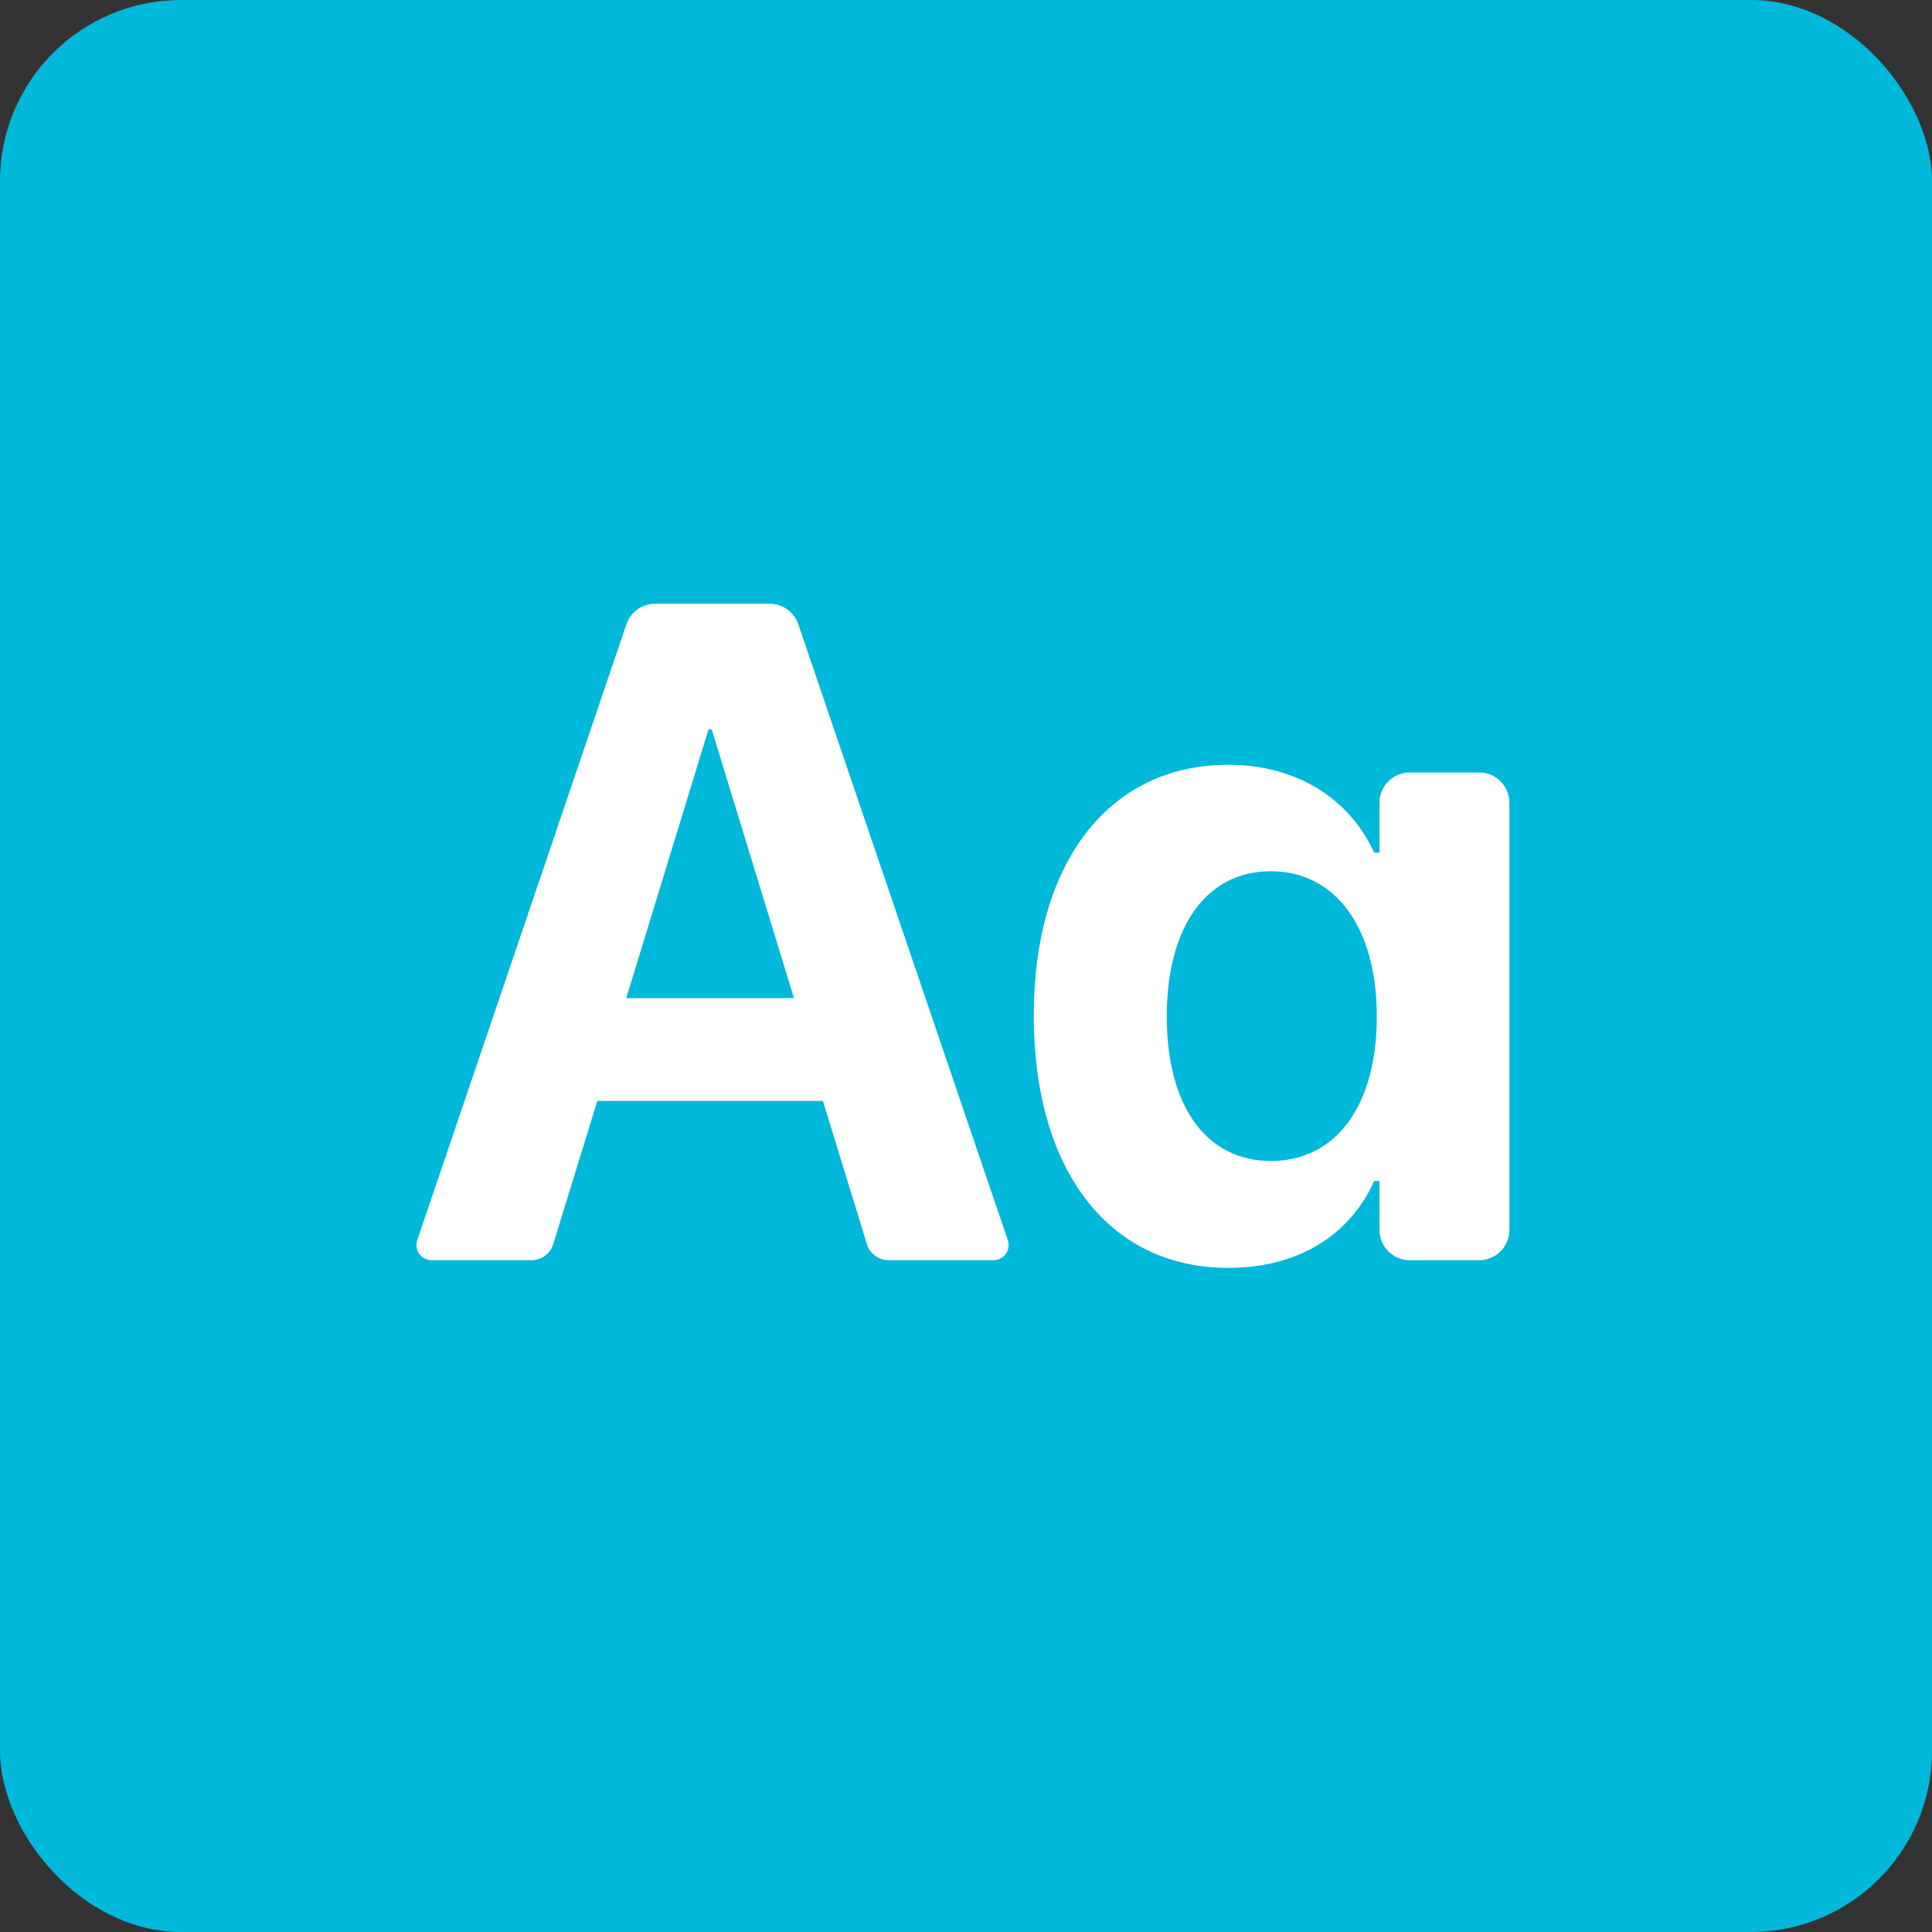
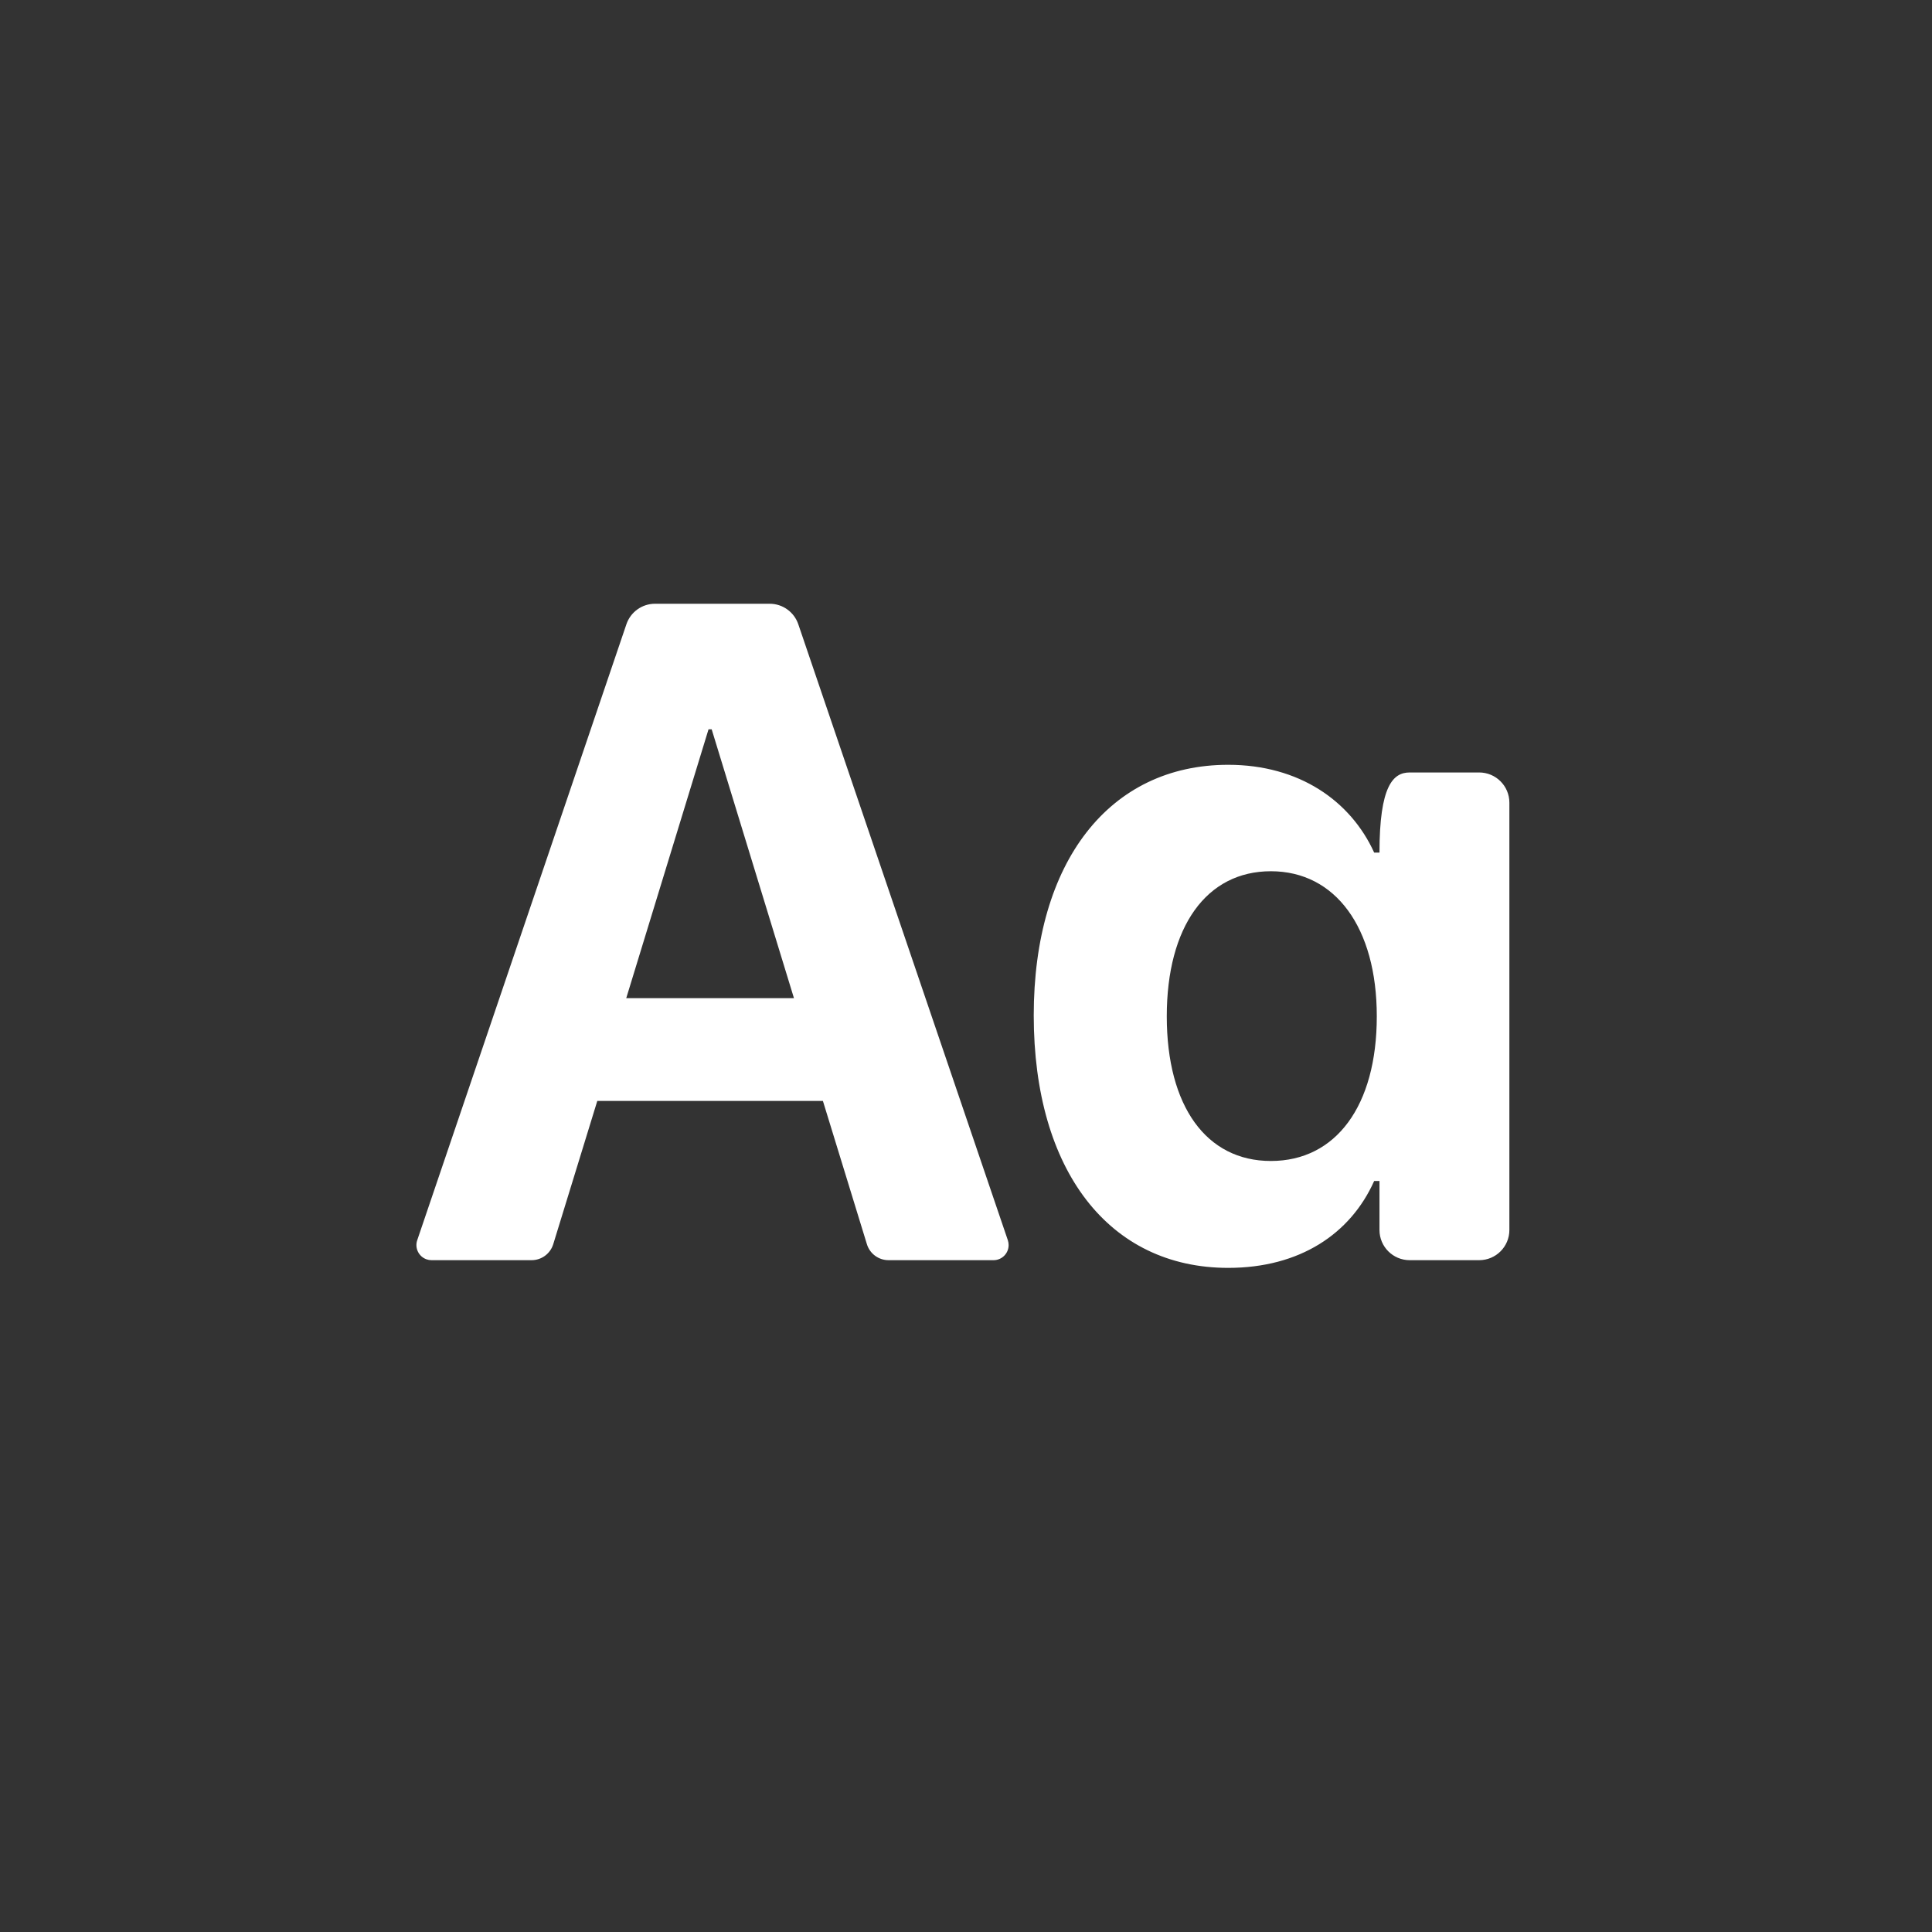
<svg xmlns="http://www.w3.org/2000/svg" xmlns:xlink="http://www.w3.org/1999/xlink" width="64" height="64" viewBox="0 0 64 64">
  <rect x="0" y="0" width="64" height="64" fill="#333333" stroke="none" />
  <defs>
-     <path id="content-design-glossary-copy-a" d="M20.751,20.678 L13.821,41.084 C13.732,41.345 13.872,41.629 14.133,41.718 C14.185,41.736 14.239,41.745 14.294,41.745 L17.61,41.745 C17.939,41.745 18.23,41.53 18.327,41.215 L19.786,36.47 L19.786,36.47 L27.26,36.47 L28.717,41.215 C28.813,41.53 29.104,41.745 29.434,41.745 L32.912,41.745 C33.189,41.745 33.412,41.521 33.412,41.245 C33.412,41.19 33.403,41.135 33.386,41.084 L26.444,20.678 C26.306,20.273 25.925,20 25.497,20 L21.698,20 C21.269,20 20.889,20.273 20.751,20.678 Z M40.686,25.335 C43.031,25.335 44.739,26.525 45.521,28.243 L45.697,28.243 L45.697,26.589 C45.697,26.037 46.145,25.589 46.697,25.589 L49,25.589 C49.552,25.589 50,26.037 50,26.589 L50,40.745 C50,41.298 49.552,41.745 49,41.745 L46.697,41.745 C46.145,41.745 45.697,41.298 45.697,40.745 L45.697,39.122 L45.521,39.122 C44.739,40.871 43.058,42 40.686,42 C36.737,42 34.244,38.775 34.244,33.636 C34.244,28.544 36.752,25.335 40.686,25.335 Z M42.099,28.861 C39.964,28.861 38.651,30.699 38.651,33.667 C38.651,36.651 39.964,38.459 42.099,38.459 C44.253,38.459 45.608,36.635 45.608,33.667 C45.608,30.728 44.238,28.861 42.099,28.861 Z M23.575,24.159 L26.301,33.065 L20.745,33.065 L23.471,24.159 L23.575,24.159 Z" />
+     <path id="content-design-glossary-copy-a" d="M20.751,20.678 L13.821,41.084 C13.732,41.345 13.872,41.629 14.133,41.718 C14.185,41.736 14.239,41.745 14.294,41.745 L17.61,41.745 C17.939,41.745 18.23,41.53 18.327,41.215 L19.786,36.47 L19.786,36.47 L27.26,36.47 L28.717,41.215 C28.813,41.53 29.104,41.745 29.434,41.745 L32.912,41.745 C33.189,41.745 33.412,41.521 33.412,41.245 C33.412,41.19 33.403,41.135 33.386,41.084 L26.444,20.678 C26.306,20.273 25.925,20 25.497,20 L21.698,20 C21.269,20 20.889,20.273 20.751,20.678 Z M40.686,25.335 C43.031,25.335 44.739,26.525 45.521,28.243 L45.697,28.243 C45.697,26.037 46.145,25.589 46.697,25.589 L49,25.589 C49.552,25.589 50,26.037 50,26.589 L50,40.745 C50,41.298 49.552,41.745 49,41.745 L46.697,41.745 C46.145,41.745 45.697,41.298 45.697,40.745 L45.697,39.122 L45.521,39.122 C44.739,40.871 43.058,42 40.686,42 C36.737,42 34.244,38.775 34.244,33.636 C34.244,28.544 36.752,25.335 40.686,25.335 Z M42.099,28.861 C39.964,28.861 38.651,30.699 38.651,33.667 C38.651,36.651 39.964,38.459 42.099,38.459 C44.253,38.459 45.608,36.635 45.608,33.667 C45.608,30.728 44.238,28.861 42.099,28.861 Z M23.575,24.159 L26.301,33.065 L20.745,33.065 L23.471,24.159 L23.575,24.159 Z" />
  </defs>
  <g fill="none" fill-rule="evenodd">
-     <rect width="64" height="64" fill="#00B8D9" rx="6" />
    <use fill="#FFF" xlink:href="#content-design-glossary-copy-a" />
  </g>
</svg>